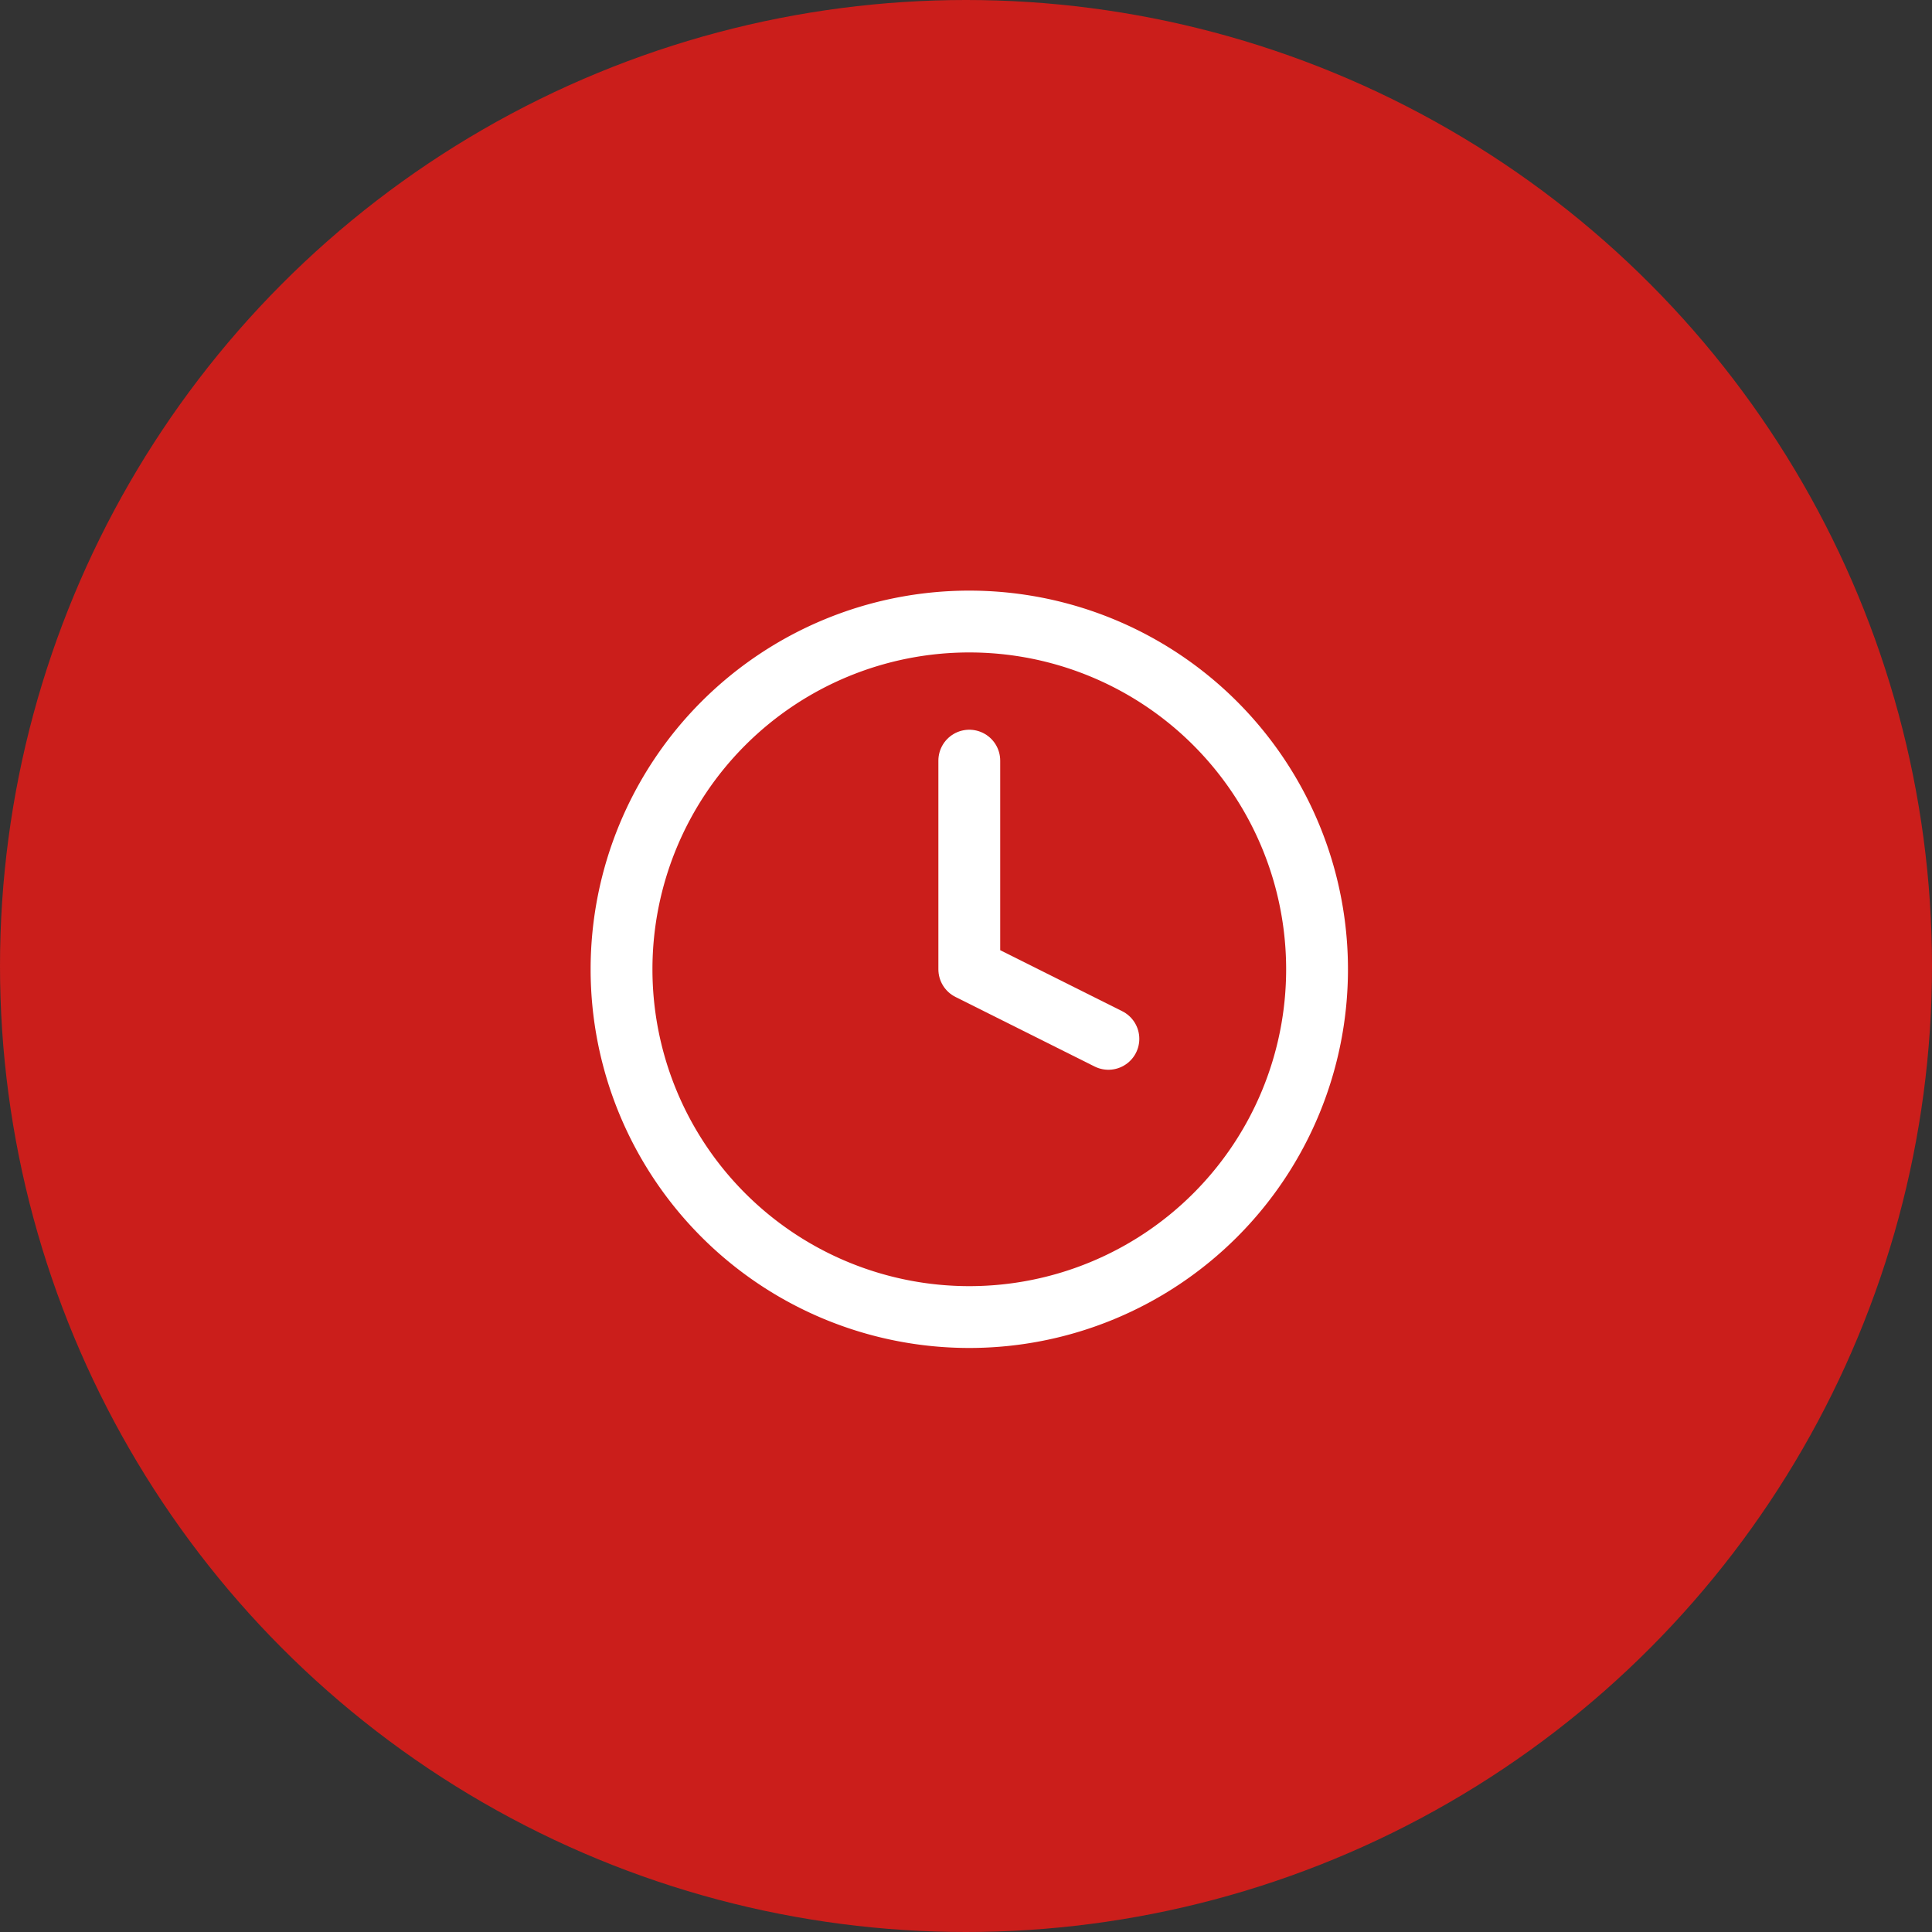
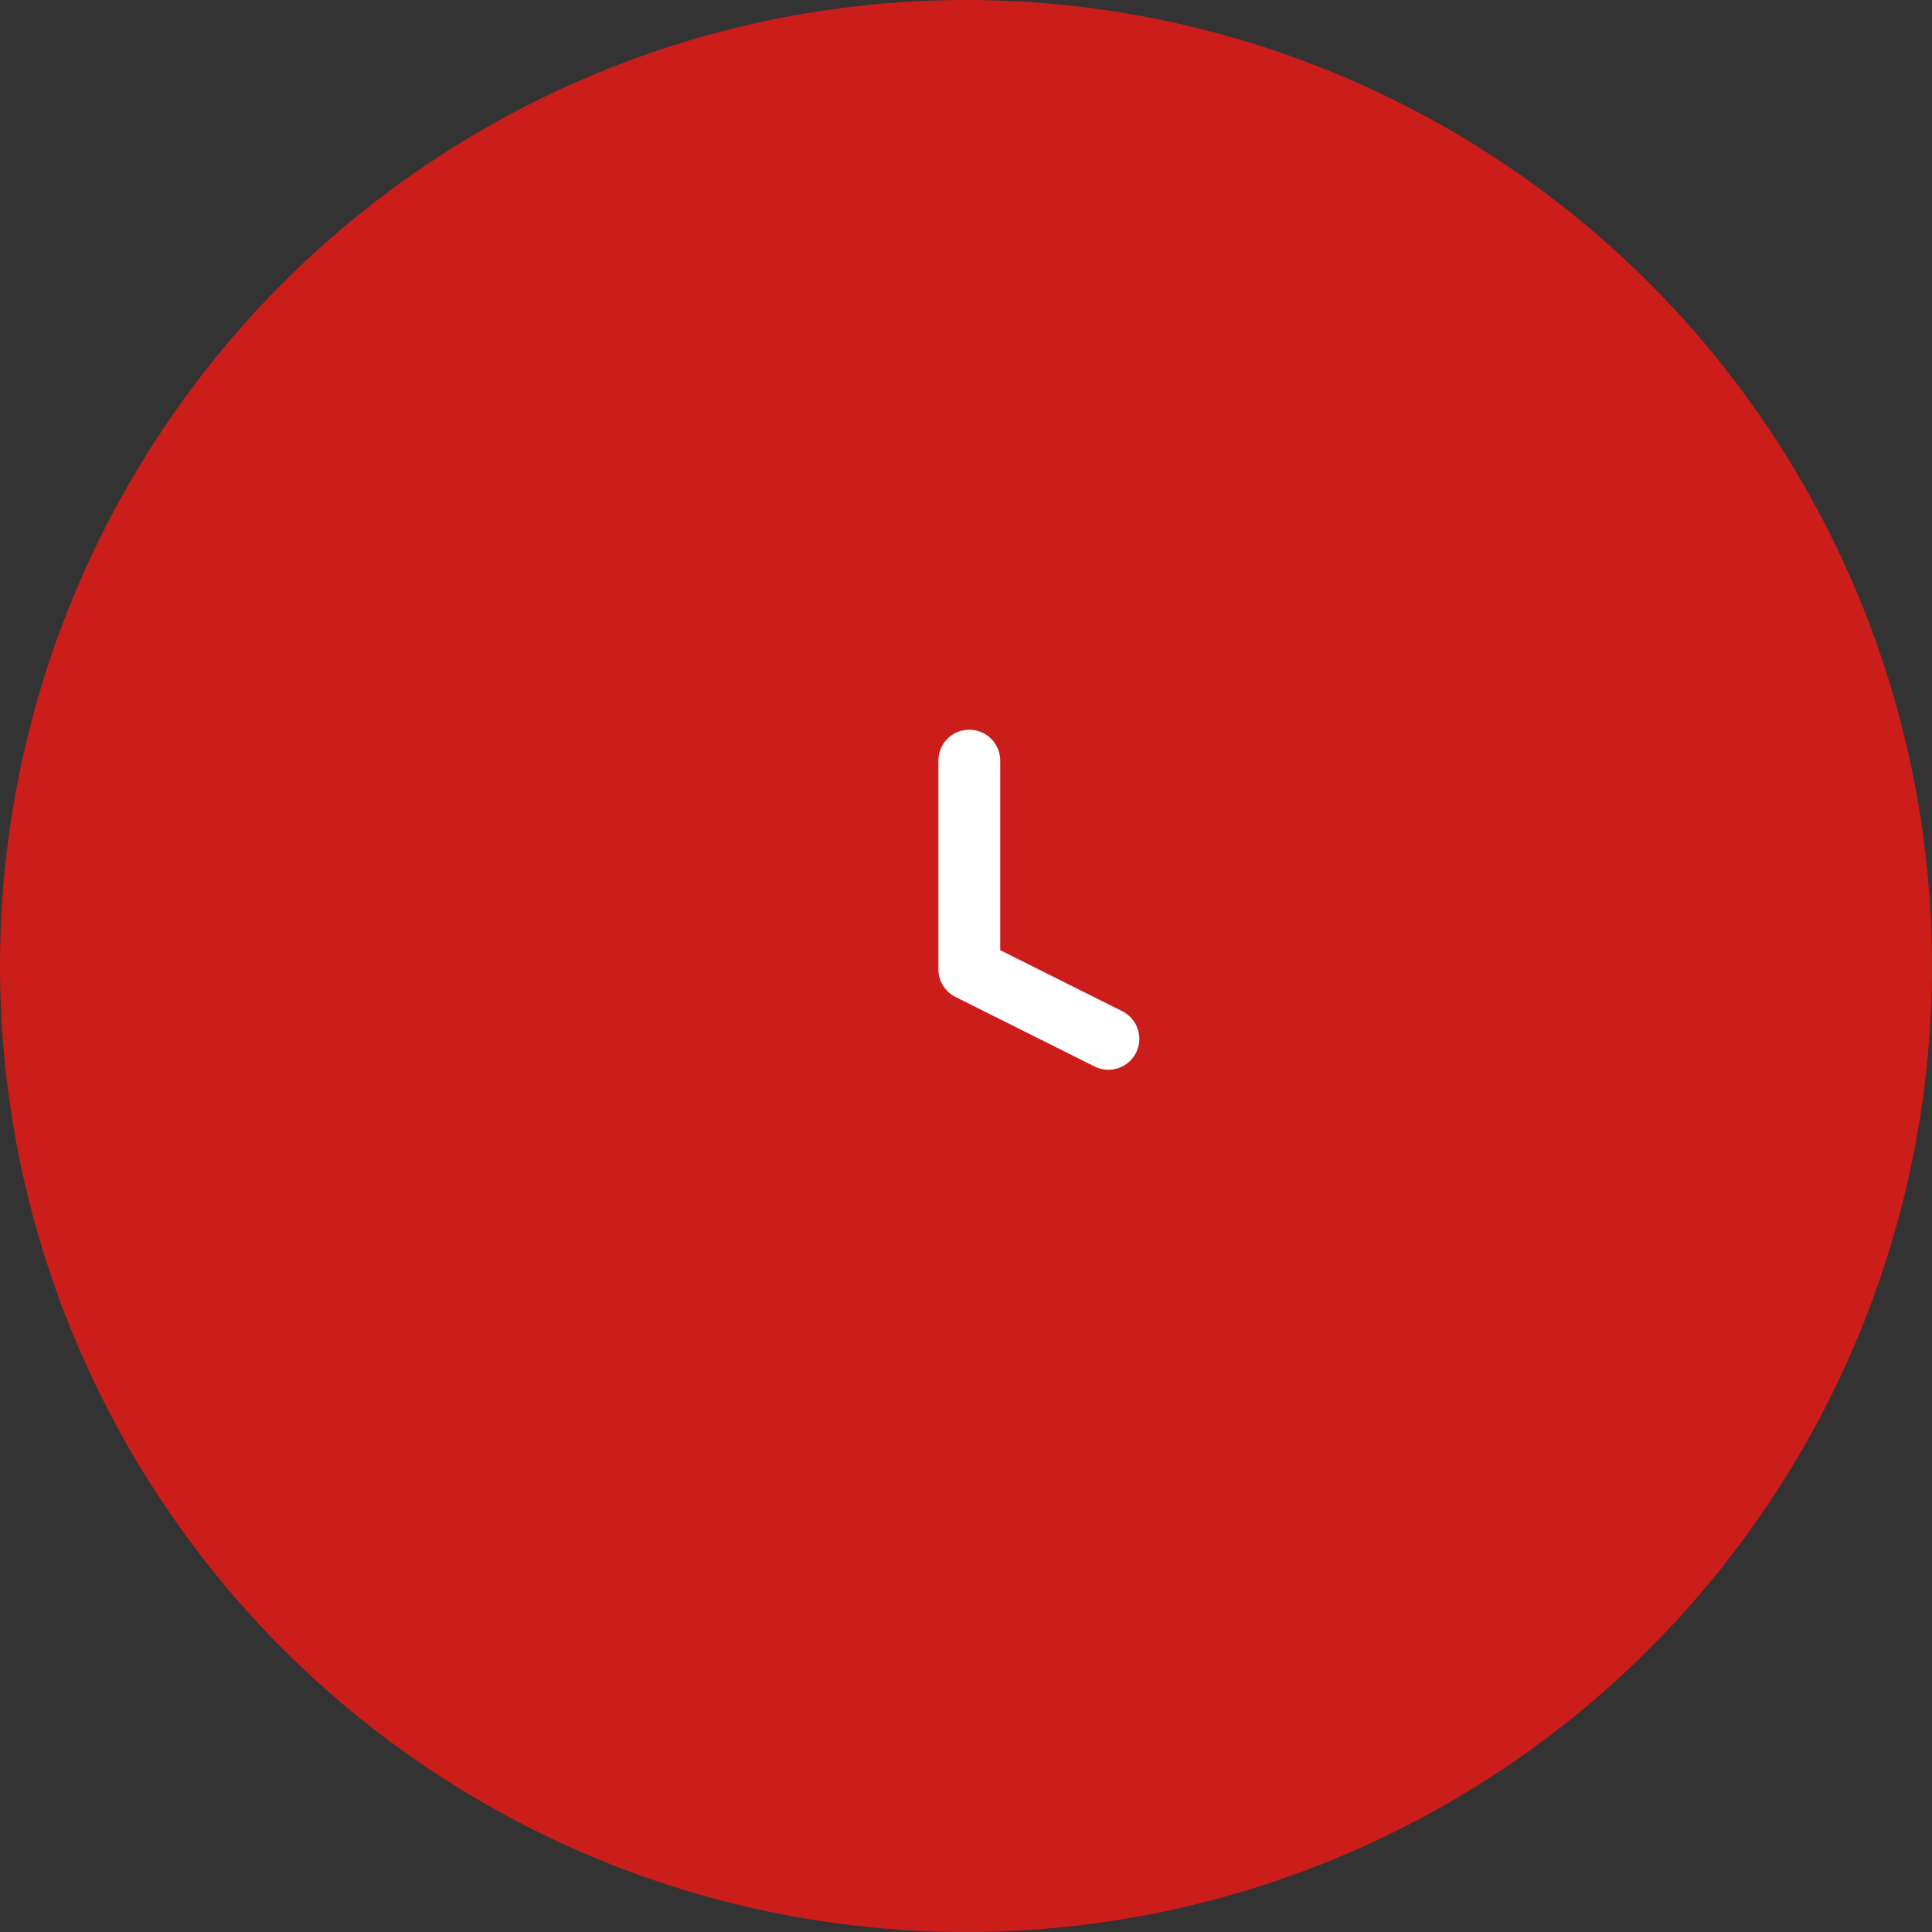
<svg xmlns="http://www.w3.org/2000/svg" id="Groupe_26" data-name="Groupe 26" width="125" height="125" viewBox="0 0 125 125">
  <rect x="0" y="0" width="125" height="125" fill="#333333" stroke="none" />
  <circle id="Ellipse_12" data-name="Ellipse 12" cx="62.5" cy="62.5" r="62.5" fill="#cb1e1b" />
  <g id="Icon_feather-clock" data-name="Icon feather-clock" transform="translate(37.213 37.213)">
-     <path id="Tracé_184" data-name="Tracé 184" d="M48,25.5A22.5,22.5,0,1,1,25.5,3,22.5,22.5,0,0,1,48,25.5Z" transform="translate(0 0)" fill="none" stroke="#fff" stroke-linecap="round" stroke-linejoin="round" stroke-width="4" />
    <path id="Tracé_185" data-name="Tracé 185" d="M18,9V22.5L27,27" transform="translate(7.5 3)" fill="none" stroke="#fff" stroke-linecap="round" stroke-linejoin="round" stroke-width="4" />
  </g>
</svg>